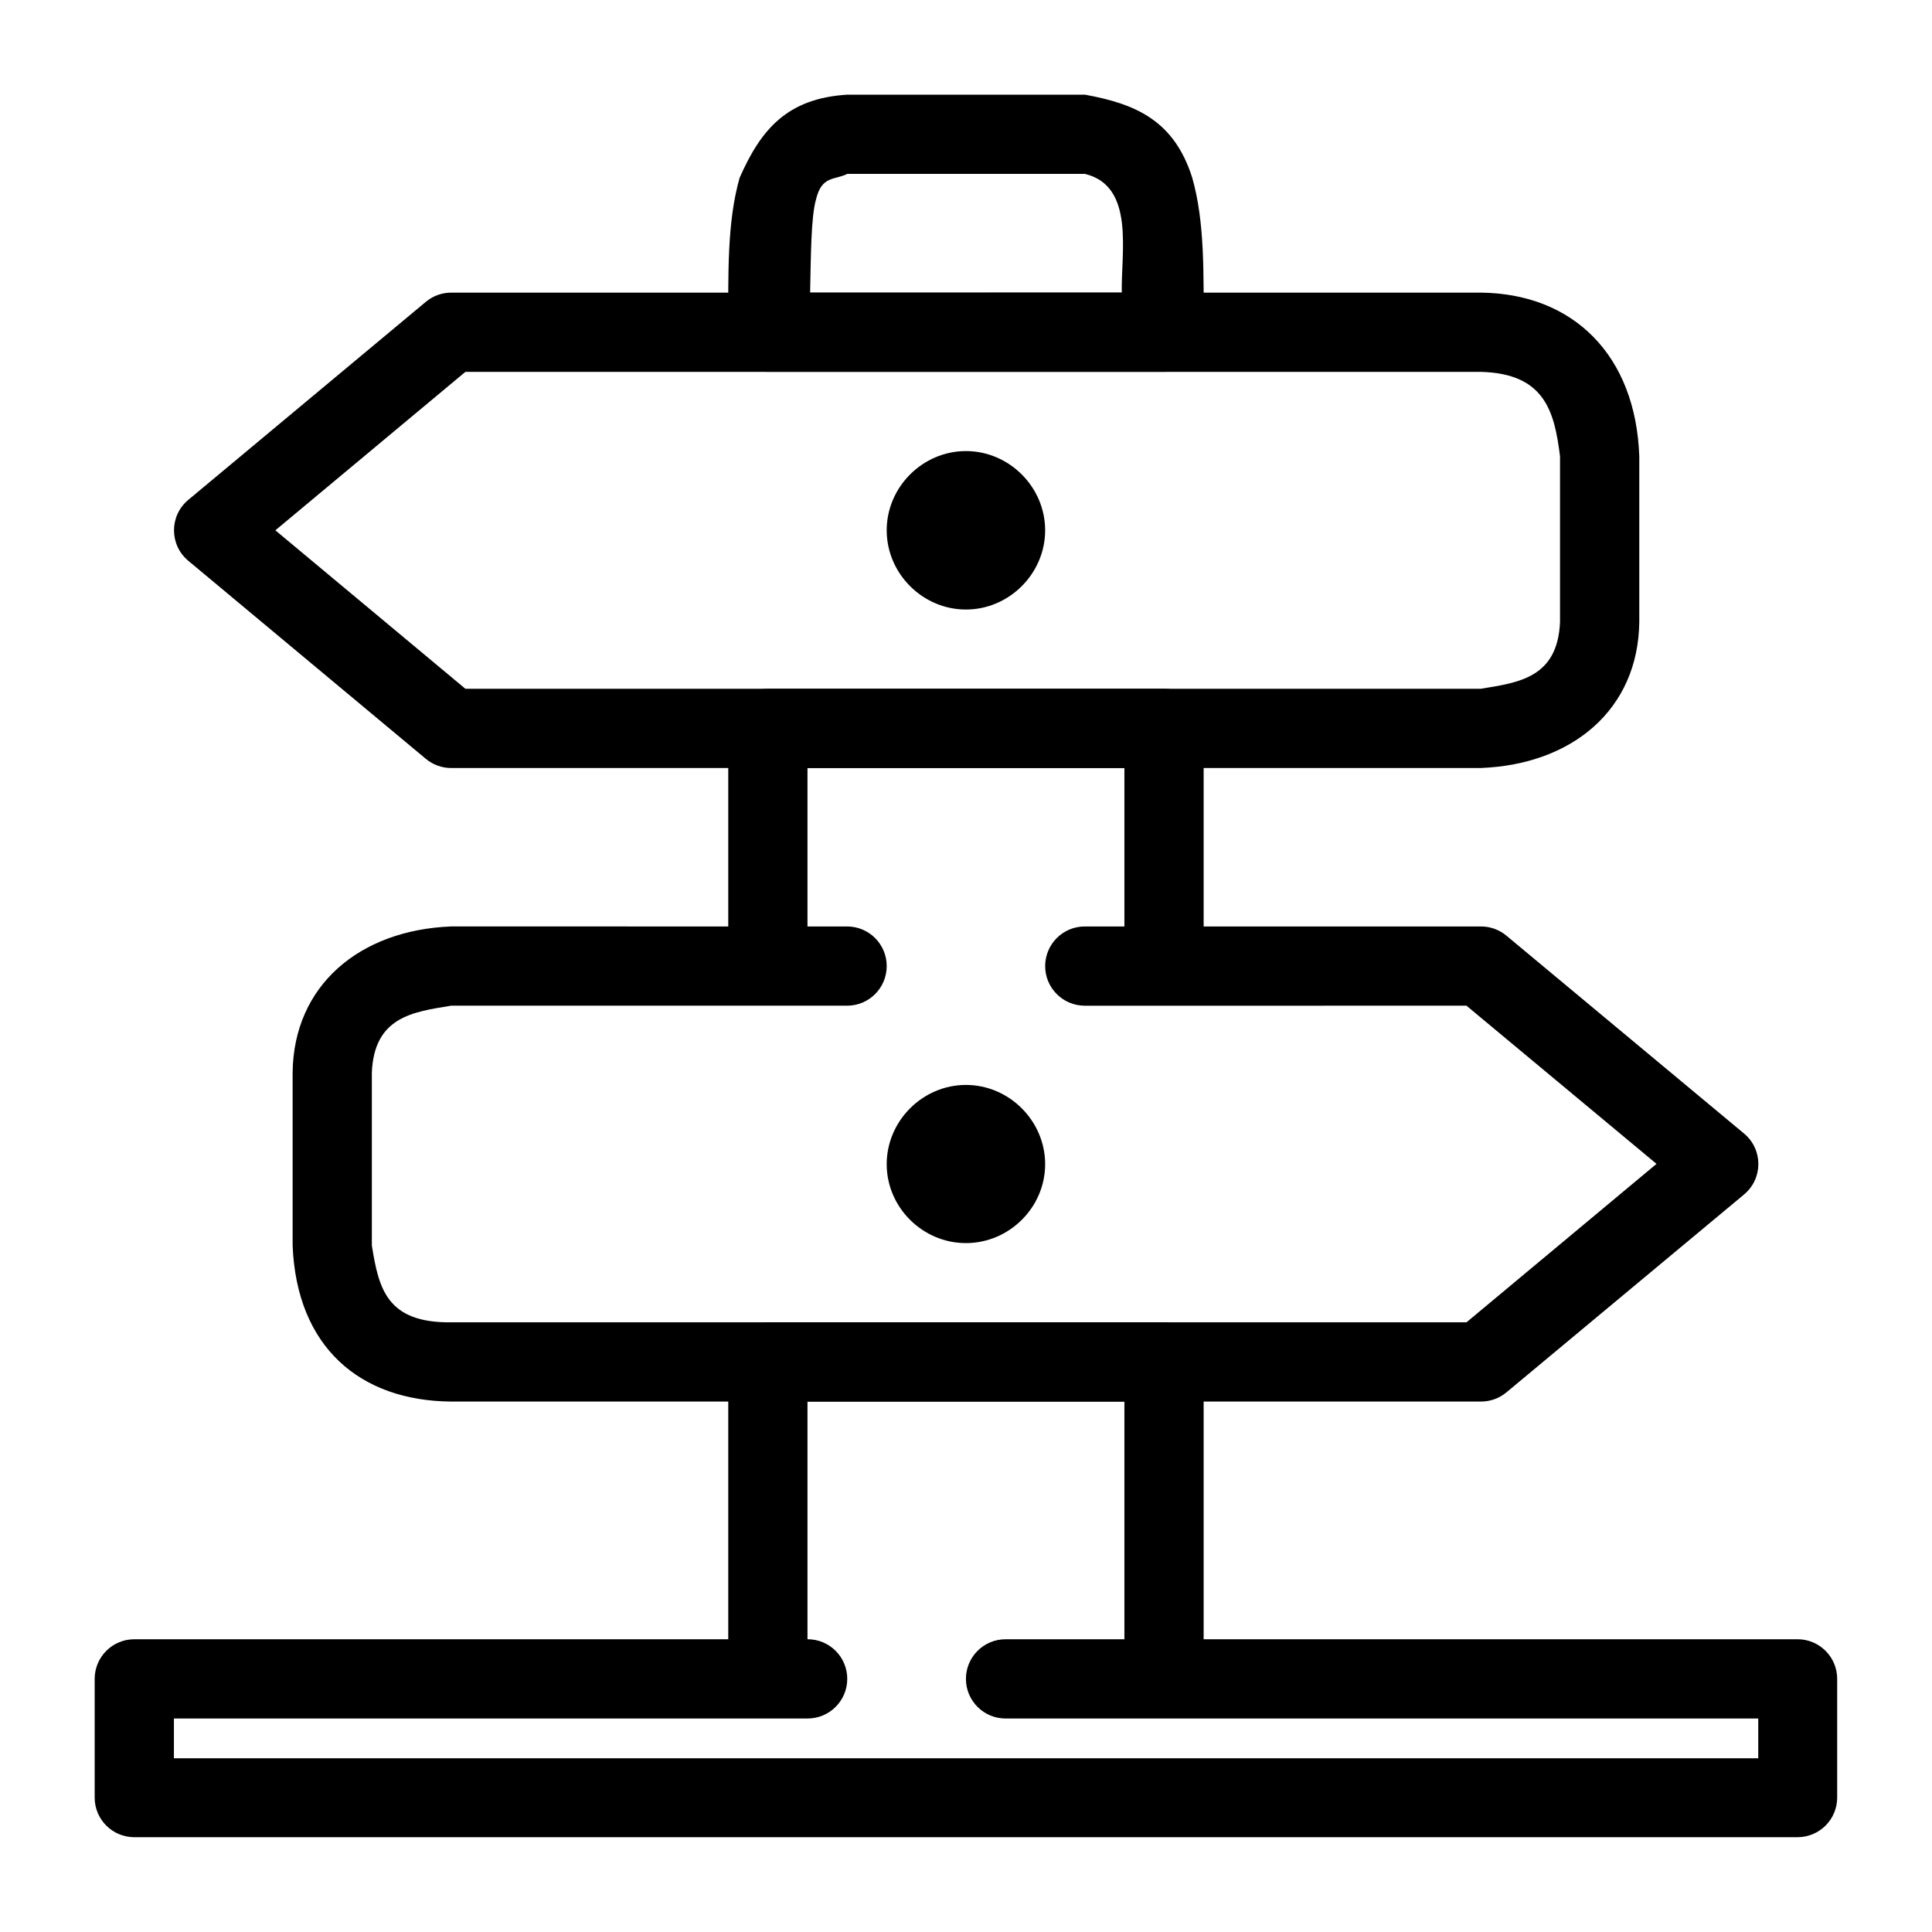
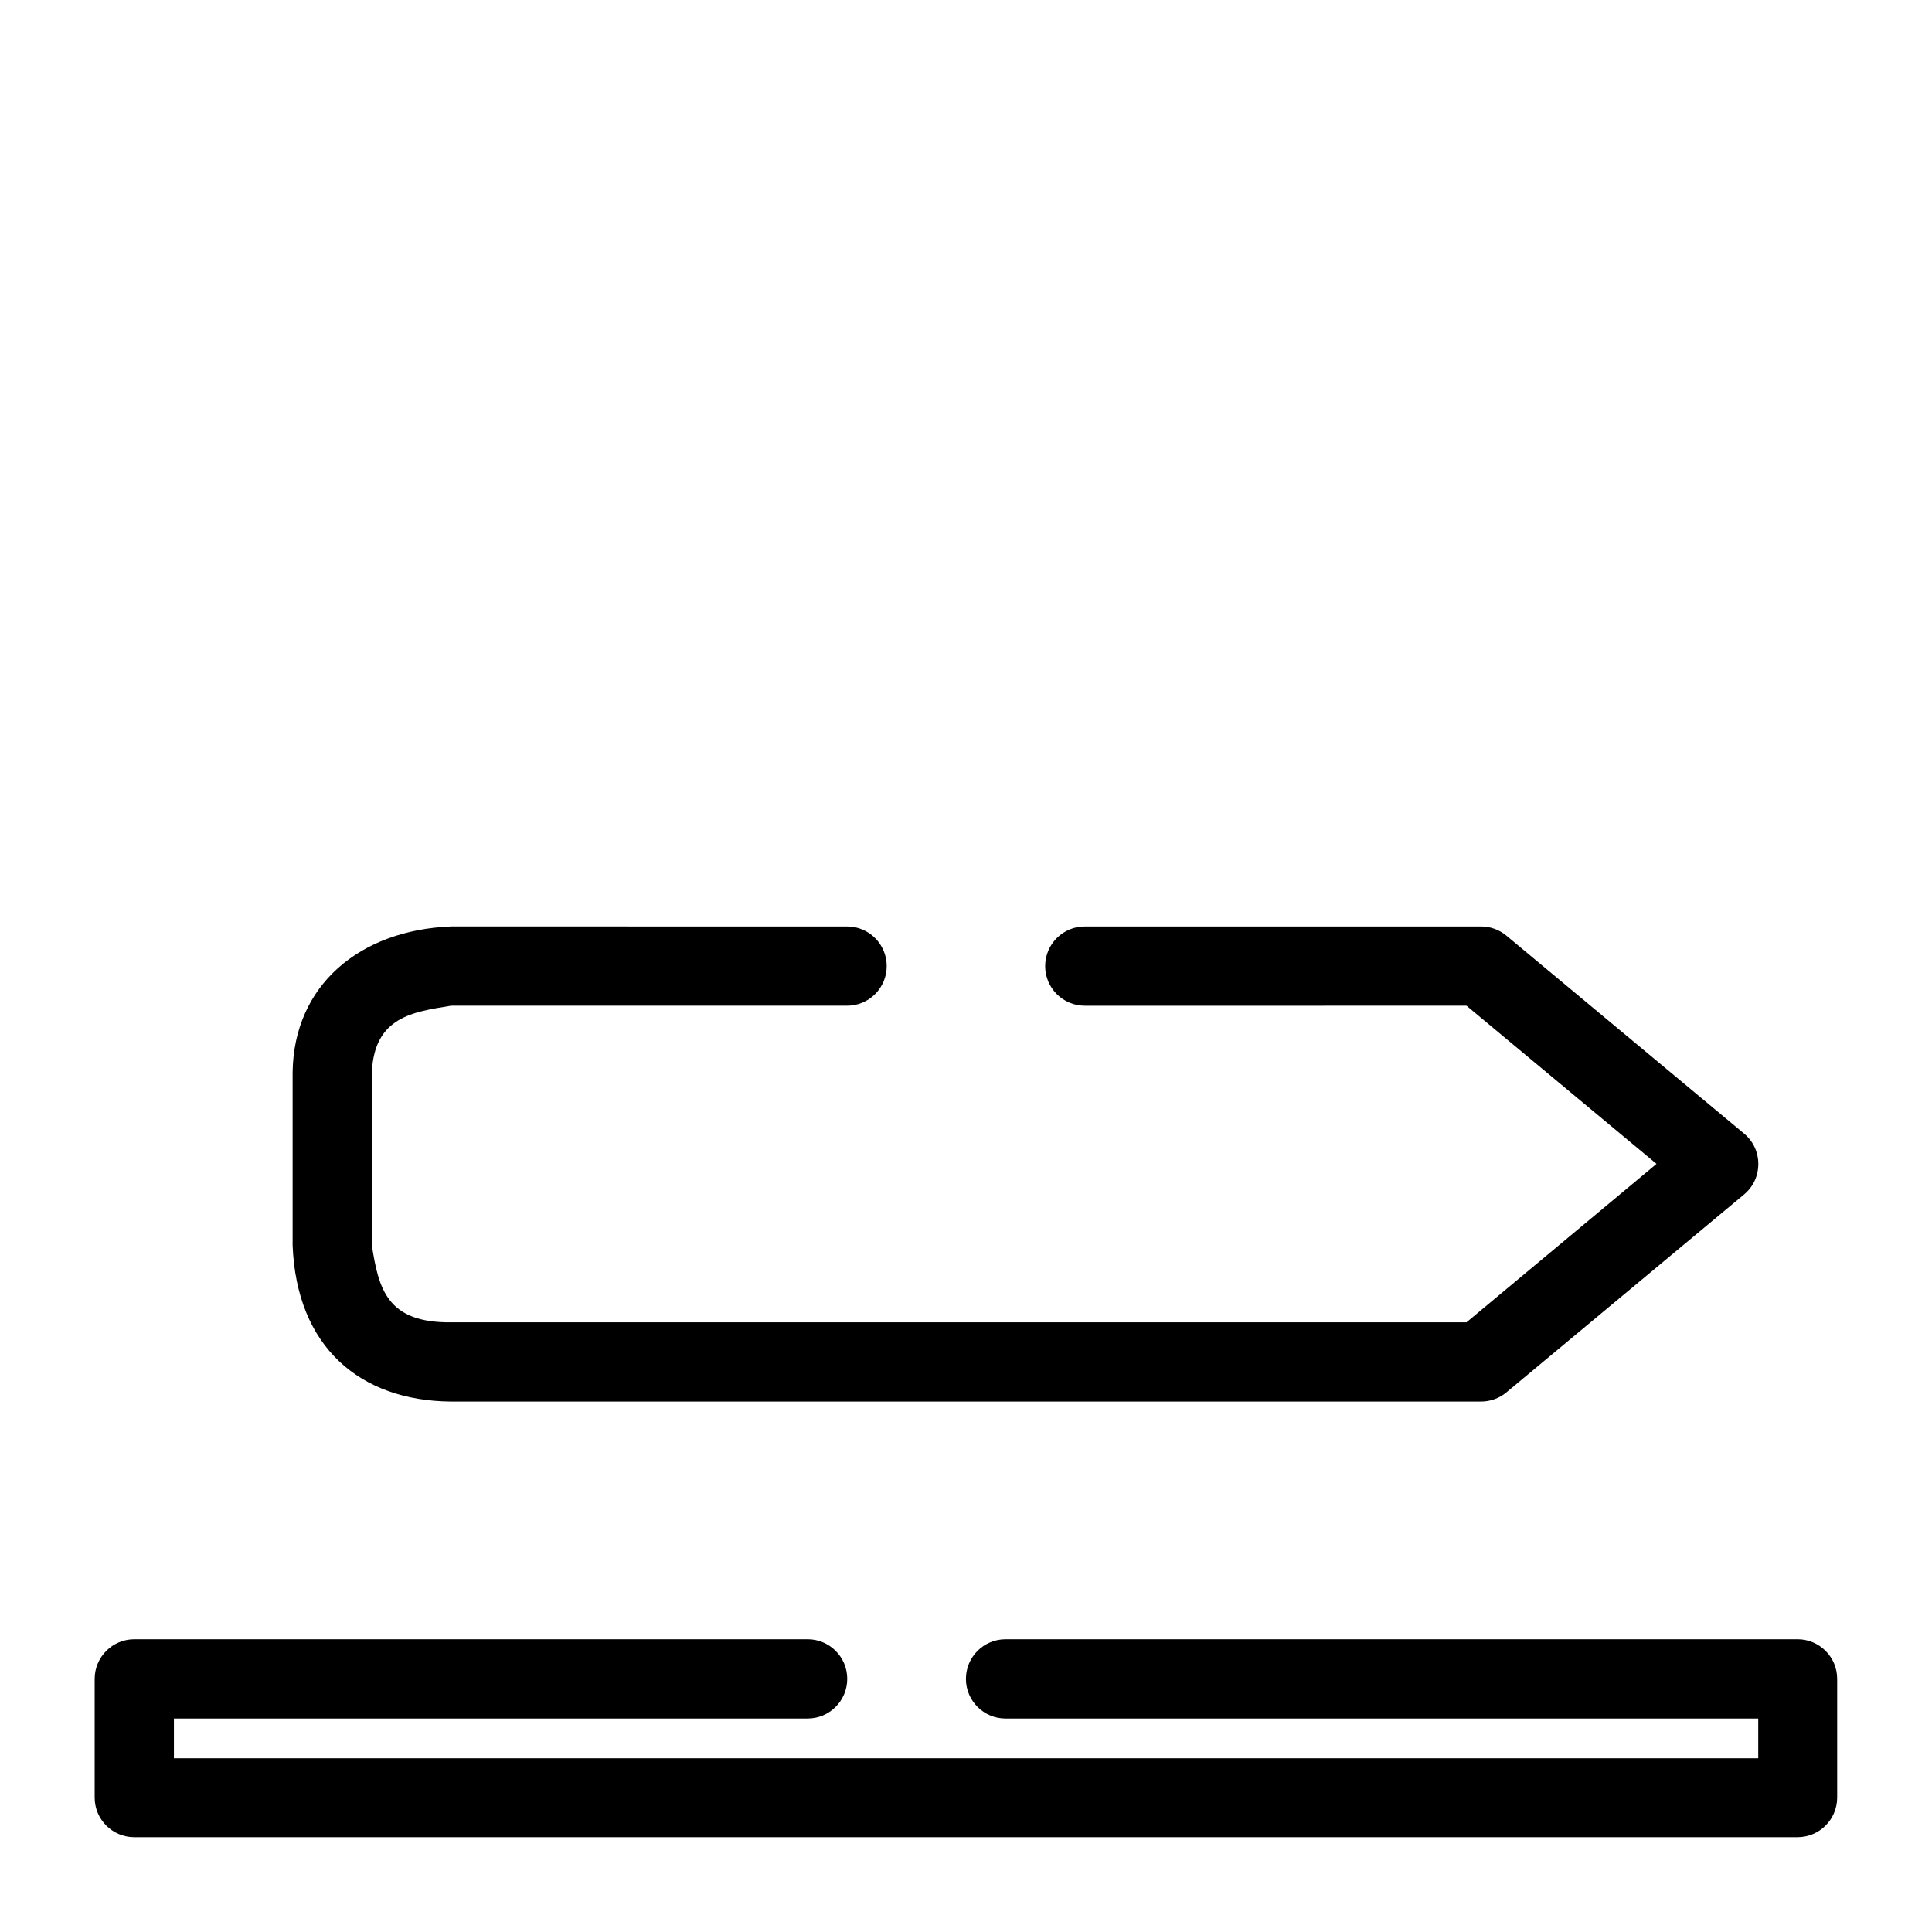
<svg xmlns="http://www.w3.org/2000/svg" fill="#000000" width="800px" height="800px" version="1.1" viewBox="144 144 512 512">
  <g>
-     <path d="m368.53 169.09c-15.926 0.988-22.852 9.176-28.512 22.004-3.348 11.723-3.023 25.242-3.023 40.988 0.02 5.797 4.738 10.48 10.539 10.461h104.98c5.766-0.02 10.438-4.691 10.461-10.461 0-15.742 0.324-29.262-3.023-40.988-4.797-15.164-14.996-19.574-28.434-22.004zm0 20.996h62.992c13.309 3.219 9.531 20.75 9.762 31.457l-82.594 0.004c0.211-9.586 0.219-19.984 1.547-24.641 1.539-6.449 4.894-5.106 8.293-6.816zm-21 136.45c-5.797-0.023-10.516 4.66-10.535 10.461v62.992h20.996v-52.457h83.988v52.457h21v-62.992c-0.023-5.769-4.695-10.441-10.461-10.461zm0 167.9c-5.828-0.02-10.559 4.711-10.535 10.539v83.988h20.996v-73.527h83.988v73.527h21v-83.988c0.02-5.797-4.664-10.516-10.461-10.535z" />
    <path d="m179.55 578.42c-5.797 0.02-10.48 4.738-10.461 10.539v31.457c0.02 5.769 4.691 10.438 10.461 10.461l440.86-0.004c5.769-0.02 10.438-4.691 10.461-10.461v-31.457c0.023-5.797-4.66-10.516-10.461-10.539l-209.89 0.004c-5.828-0.023-10.559 4.707-10.539 10.539 0.02 5.801 4.738 10.484 10.539 10.461h199.43v10.539l-419.86-0.004v-10.539h167.9c5.797 0.023 10.516-4.66 10.539-10.461 0.023-5.828-4.707-10.559-10.539-10.539z" />
-     <path d="m263.54 221.55c-2.469 0.008-4.856 0.887-6.742 2.481l-62.914 52.453c-5.027 4.195-5.027 11.918 0 16.117l62.914 52.453c1.887 1.594 4.273 2.473 6.742 2.481l272.89-0.004c24.359-0.949 41.707-15.59 41.996-38.66v-43.934c-0.934-26.77-17.457-43.133-41.996-43.387zm3.797 20.996h269.09c16.91 0.434 19.512 10.418 20.996 22.391v43.93c-0.652 14.773-10.957 16.02-20.996 17.664l-269.09 0.004-50.363-41.996z" />
    <path d="m263.54 389.52c-24.285 0.957-41.707 15.652-41.992 38.664v24.25 0.078 21.539c1.059 26.879 17.801 41.184 41.996 41.375h272.89c2.457 0.012 4.844-0.836 6.742-2.402l62.988-52.453c5.09-4.199 5.09-11.996 0-16.195l-62.992-52.453c-1.898-1.566-4.281-2.418-6.742-2.402h-104.91c-5.797-0.023-10.516 4.66-10.539 10.461-0.023 5.828 4.707 10.559 10.539 10.539l101.11-0.004 50.363 41.918-50.363 41.996h-269.09c-17.078 0.172-19.18-8.965-20.996-20.379v-45.867c0.648-14.777 10.957-16.02 20.996-17.668h104.99c5.797-0.02 10.48-4.738 10.457-10.535-0.02-5.769-4.691-10.441-10.457-10.461z" />
-     <path d="m399.98 431.52c-11.469 0-20.996 9.527-20.996 20.996s9.527 20.918 20.996 20.918 20.996-9.449 20.996-20.918-9.527-20.996-20.996-20.996z" />
-     <path d="m399.98 263.54c-11.469 0-20.996 9.527-20.996 20.996s9.527 20.996 20.996 20.996 20.996-9.527 20.996-20.996-9.527-20.996-20.996-20.996z" />
  </g>
</svg>